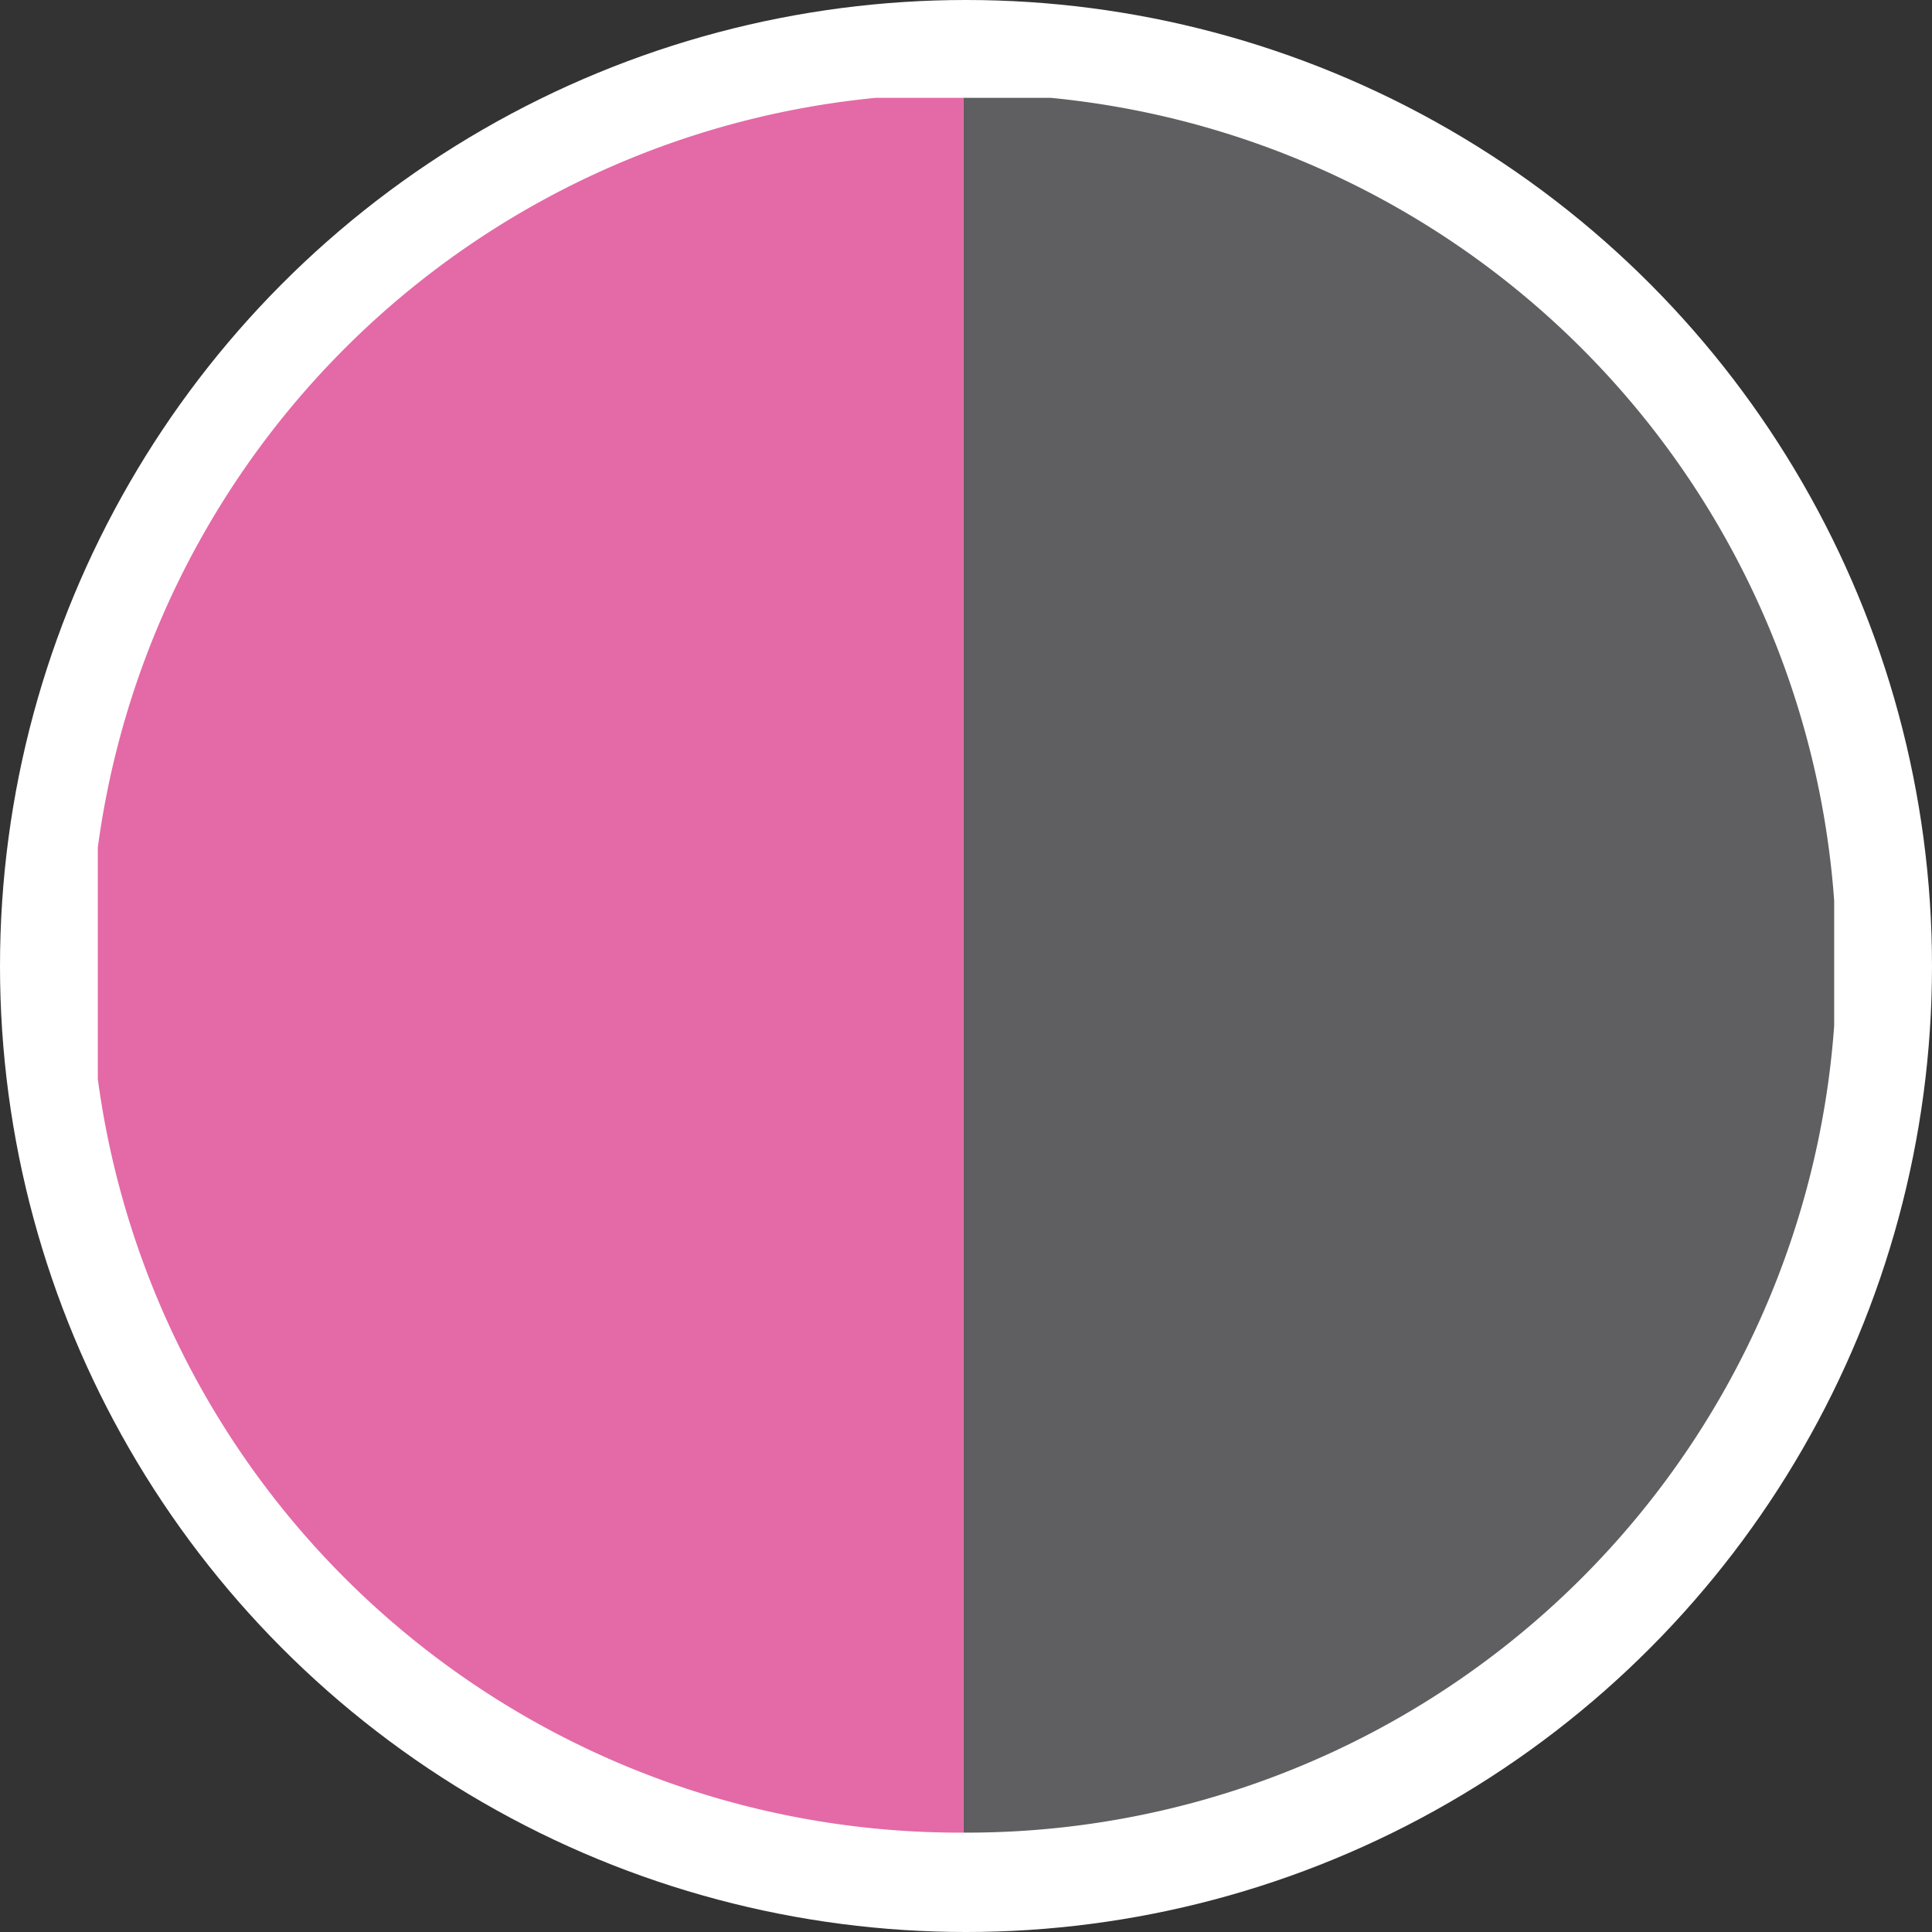
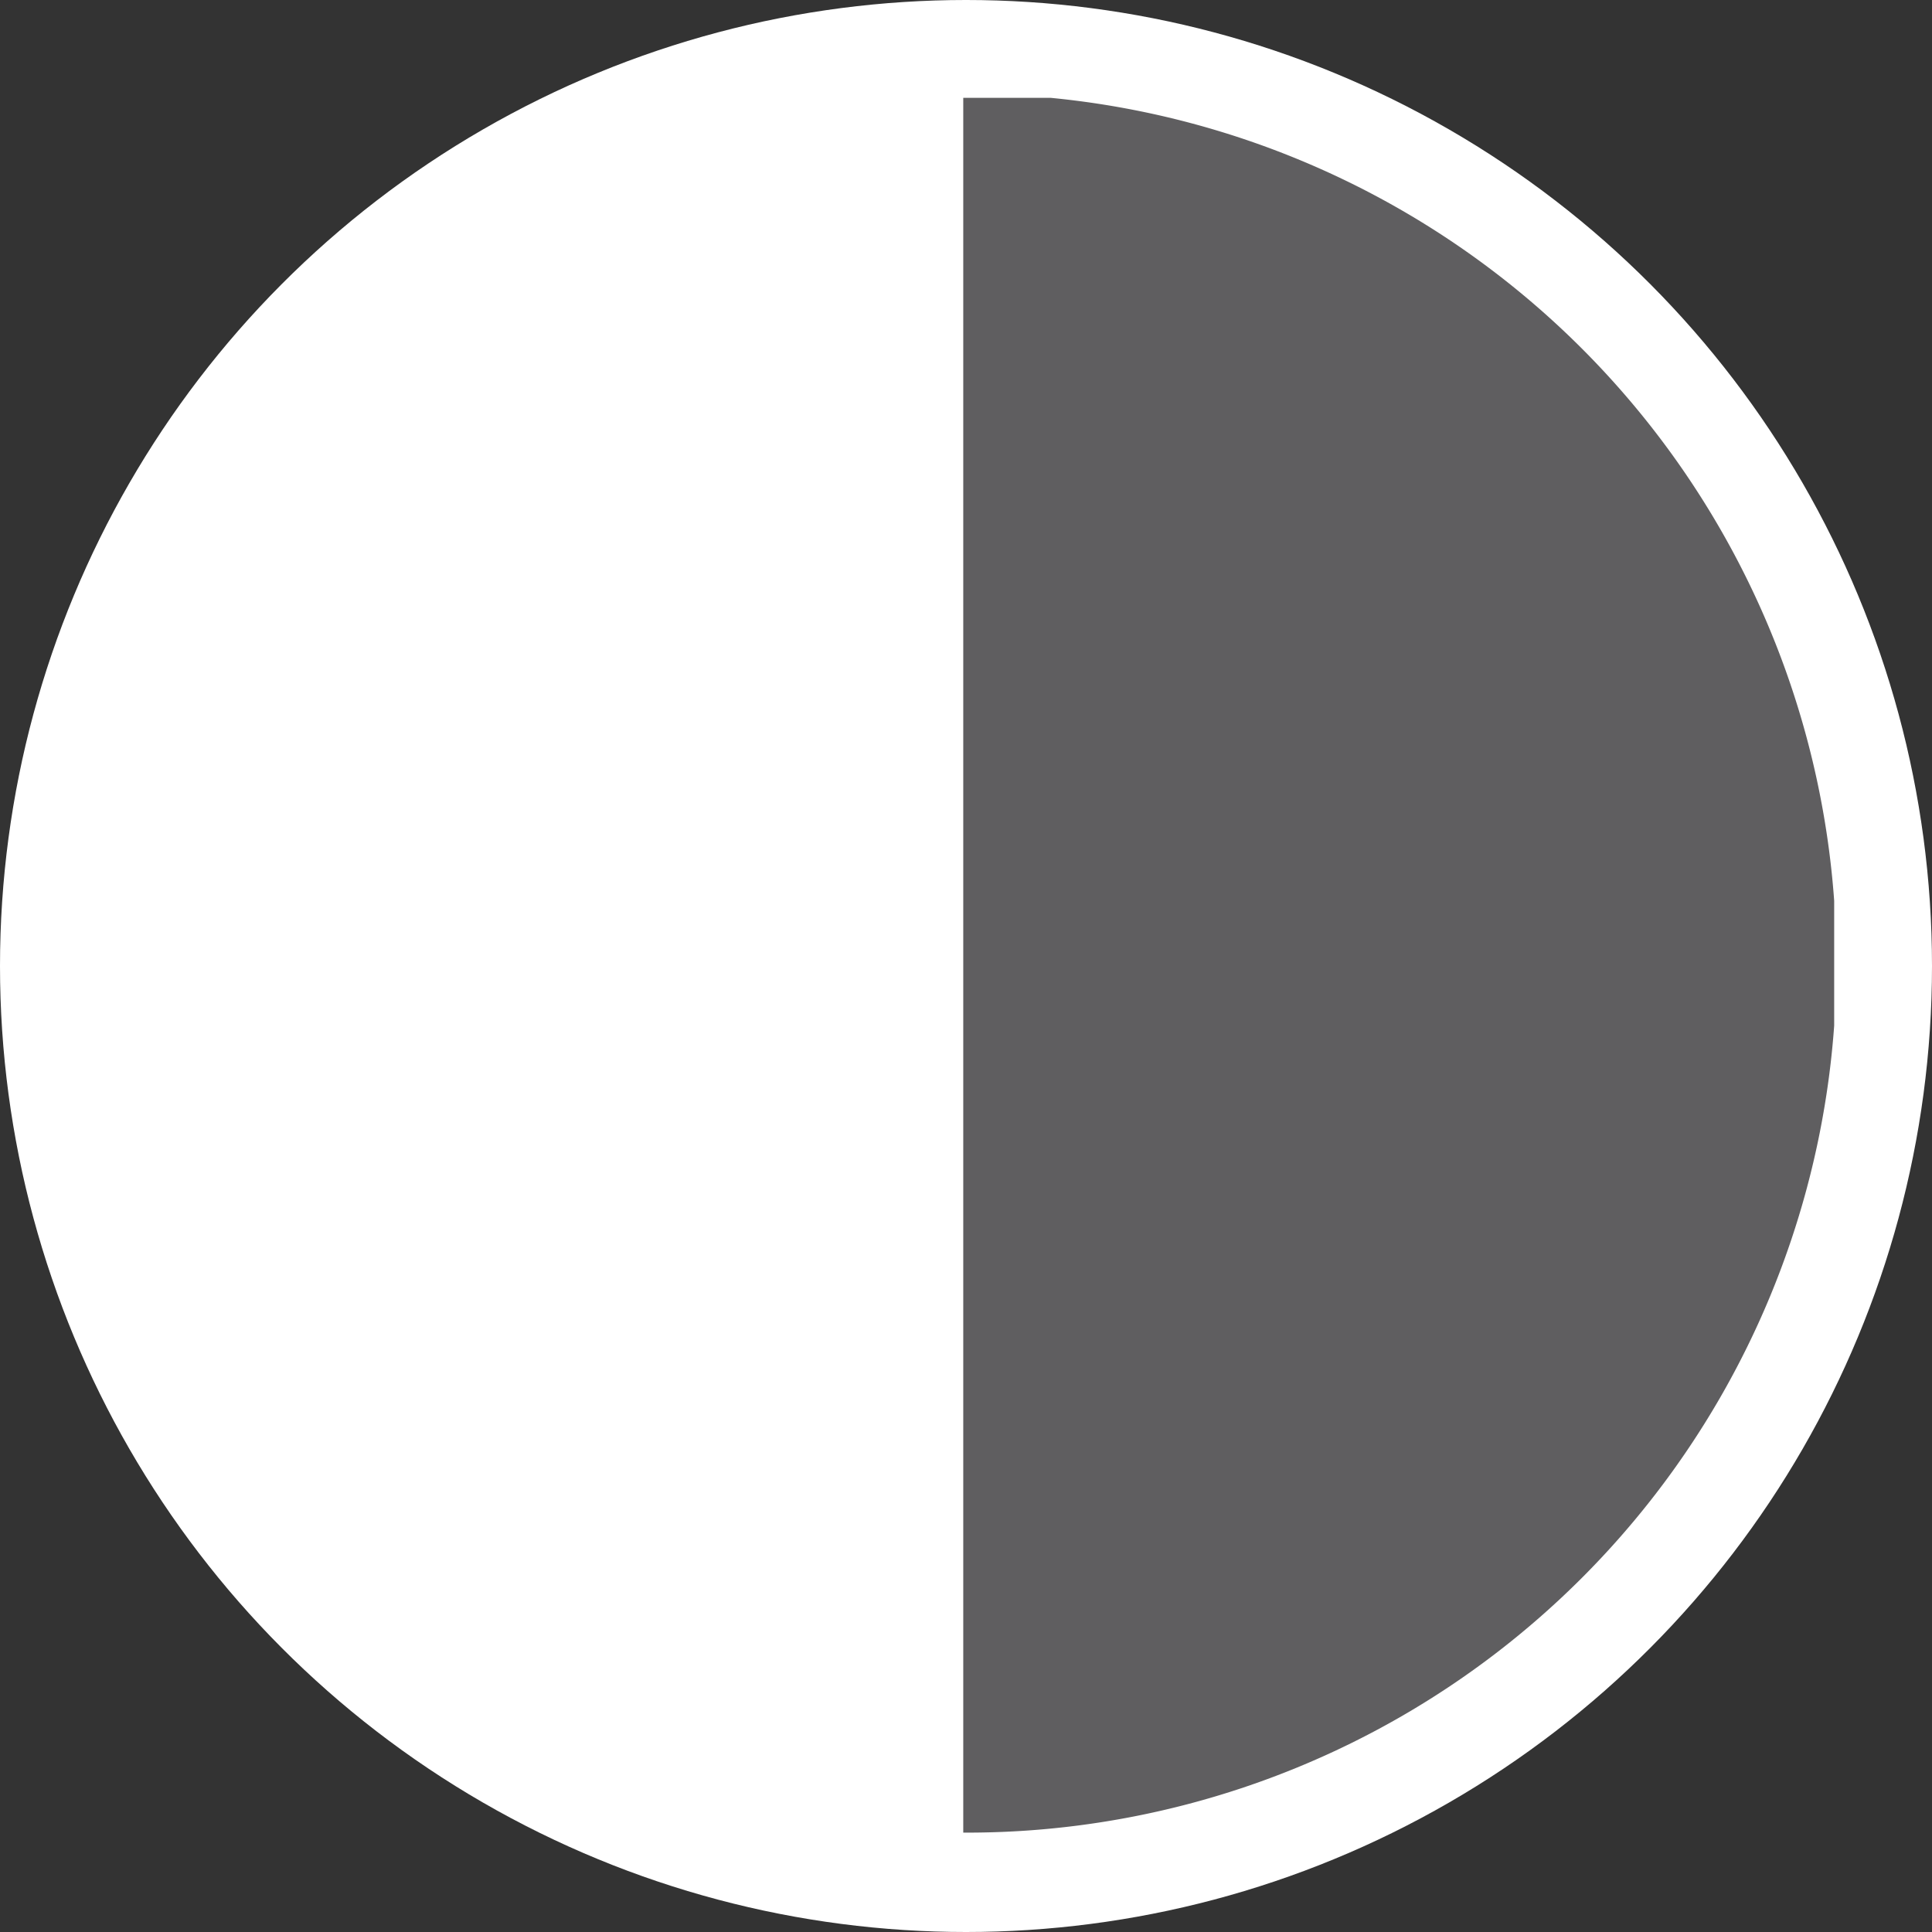
<svg xmlns="http://www.w3.org/2000/svg" width="237" height="237" viewBox="0 0 237 237">
  <rect x="0" y="0" width="237" height="237" fill="#333333" stroke="none" />
  <defs>
    <clipPath id="clip-path">
      <rect id="Rectangle_1" data-name="Rectangle 1" width="213" height="213" transform="translate(-0.233 -0.232)" fill="none" />
    </clipPath>
  </defs>
  <g id="Group_4830" data-name="Group 4830" transform="translate(-27.572 -64.572)">
    <circle id="Ellipse_5" data-name="Ellipse 5" cx="118.5" cy="118.5" r="118.5" transform="translate(27.572 64.572)" fill="#fff" />
    <g id="Group_5" data-name="Group 5" transform="translate(39.805 76.804)">
      <g id="Group_1" data-name="Group 1" transform="translate(0 0)" clip-path="url(#clip-path)">
        <path id="Path_1" data-name="Path 1" d="M34.691,0V213.3a106.651,106.651,0,1,0,0-213.3" transform="translate(71.239 -0.723)" fill="#5f5e60" />
-         <path id="Path_2" data-name="Path 2" d="M106.653,213.3V0a106.651,106.651,0,1,0,0,213.3" transform="translate(-0.723 -0.723)" fill="#e469a7" />
      </g>
    </g>
  </g>
</svg>